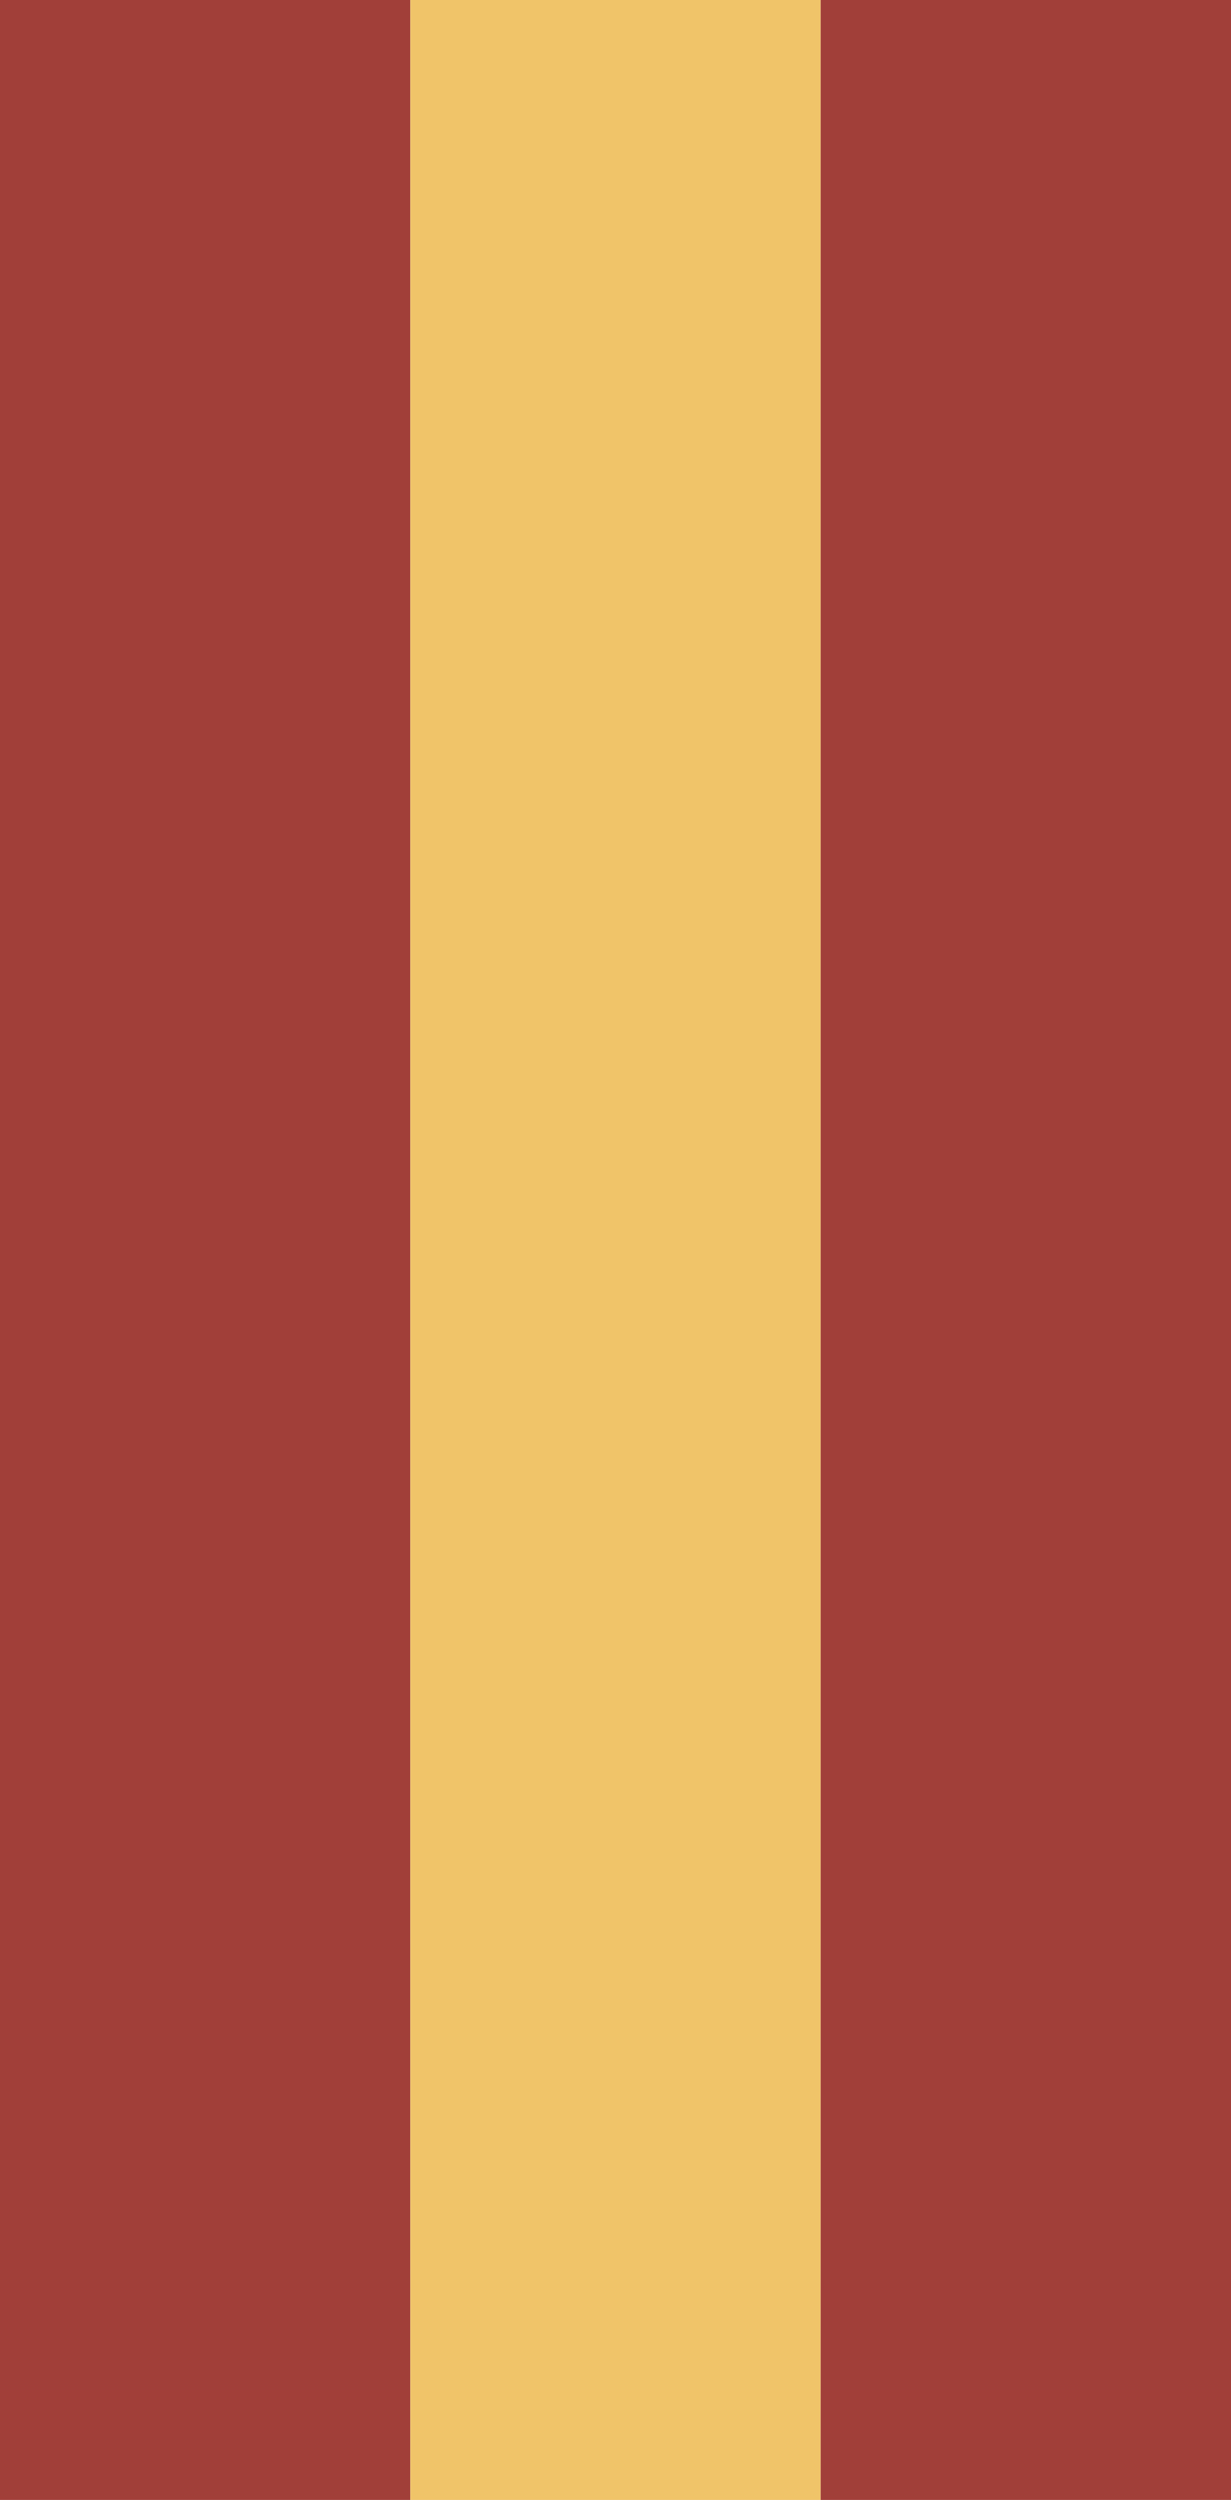
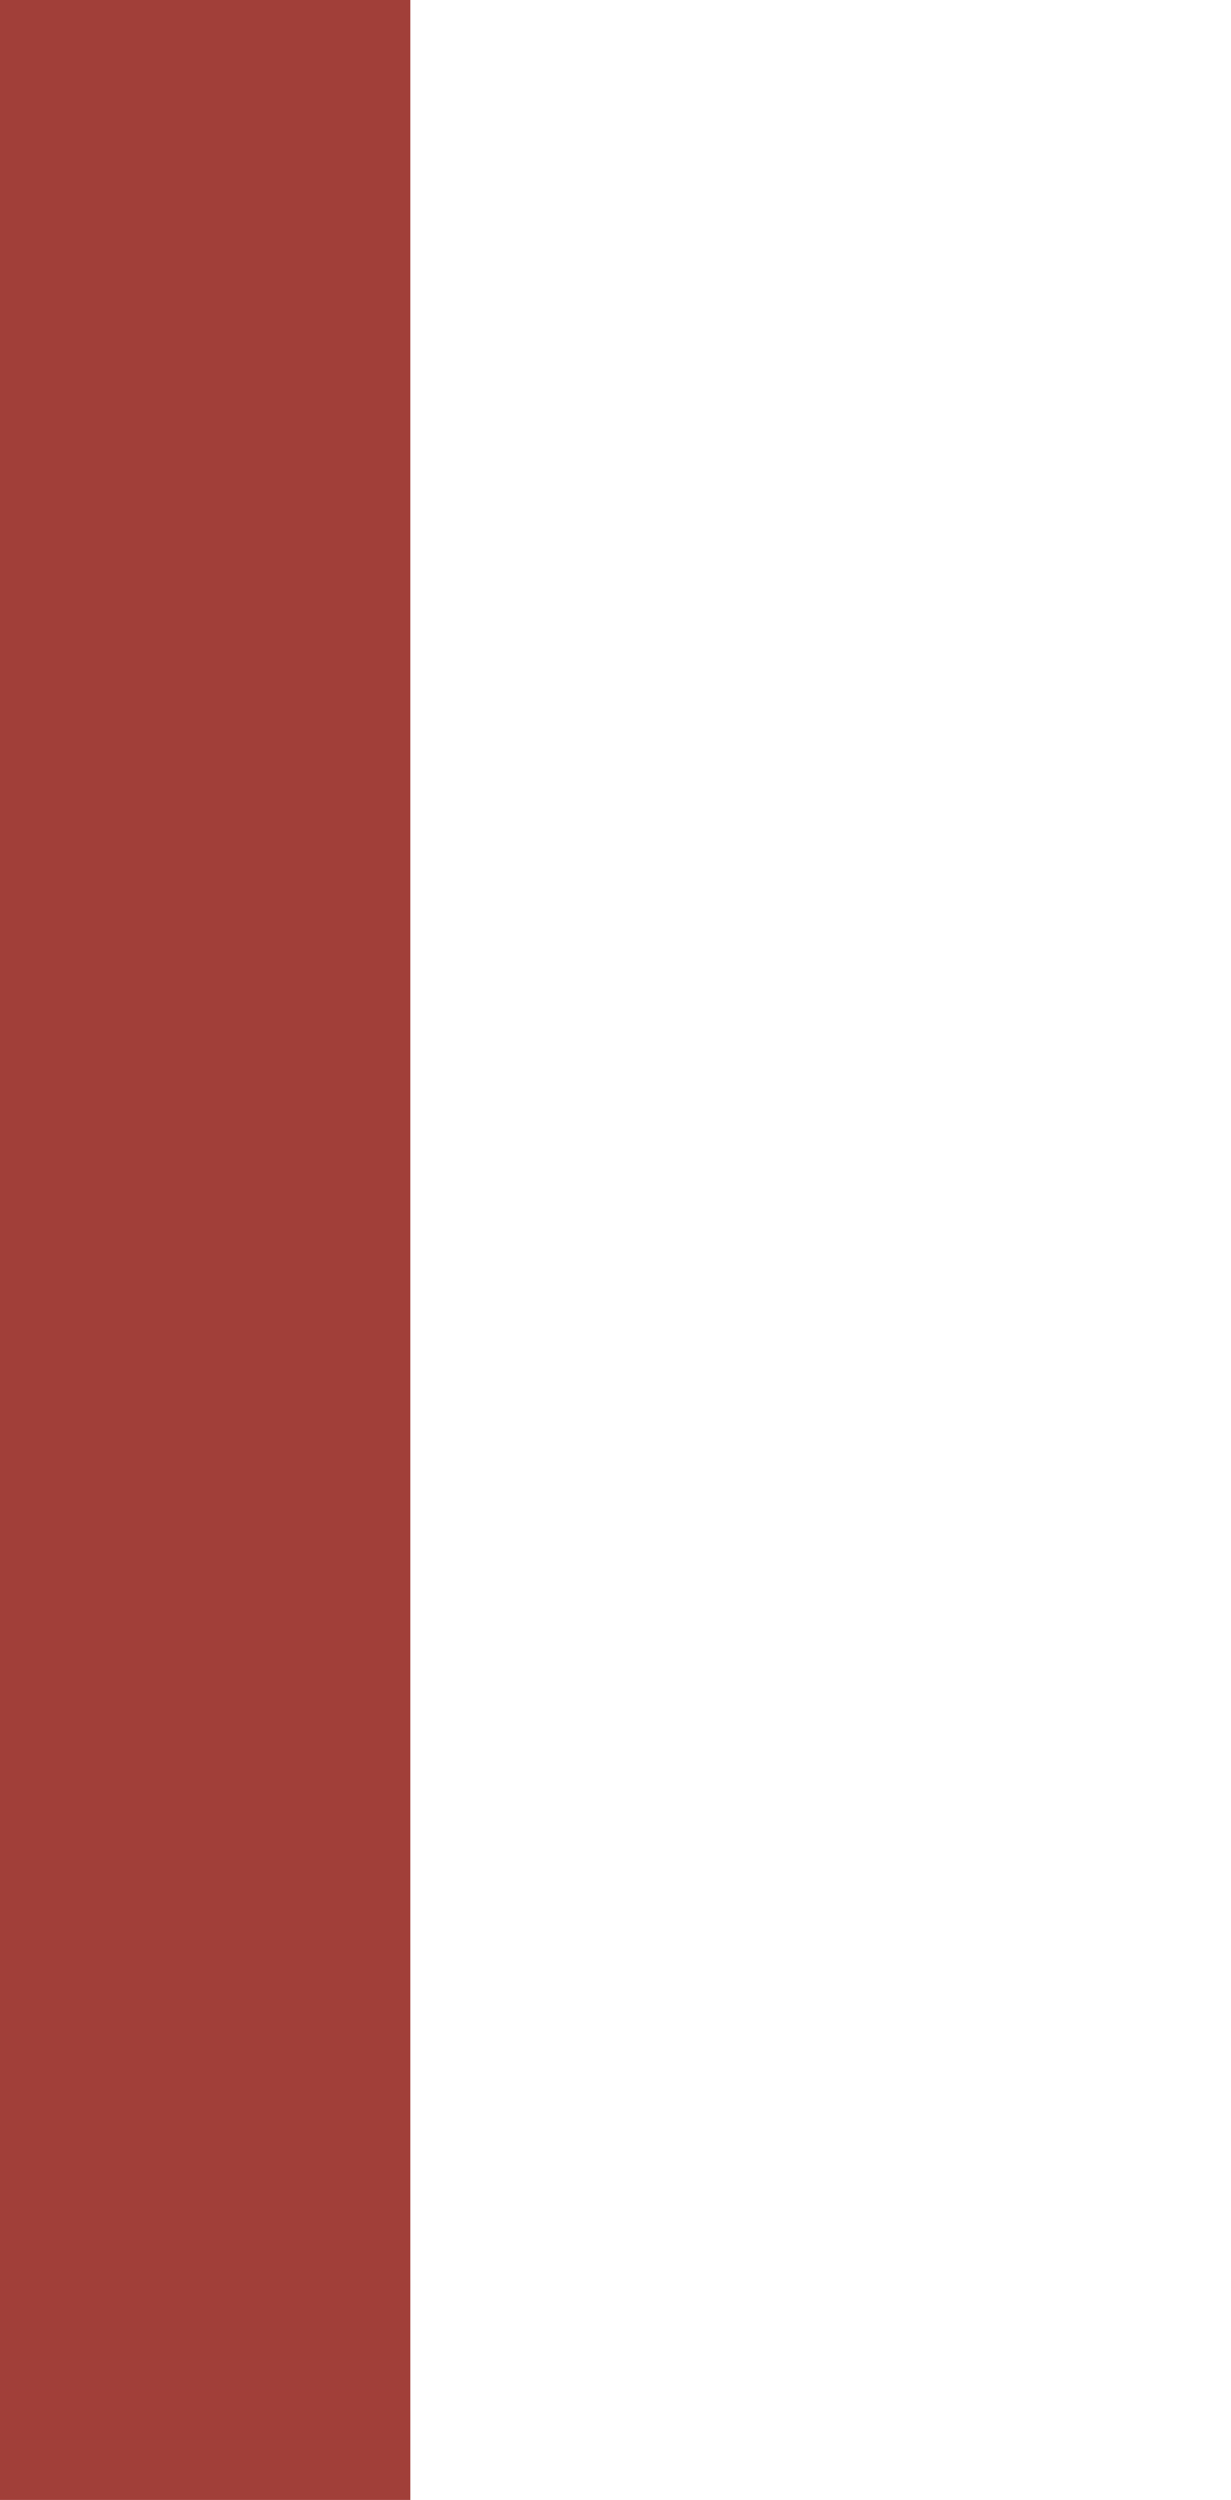
<svg xmlns="http://www.w3.org/2000/svg" width="39.984" height="81.165" viewBox="0 0 39.984 81.165">
  <g id="badge-spain" transform="translate(-1775)">
    <g id="Grupo_25" data-name="Grupo 25" transform="translate(1672.022 -165.101)">
      <rect id="Rectángulo_2" data-name="Rectángulo 2" width="13.328" height="81.165" transform="translate(102.978 165.101)" fill="#a13f39" />
-       <rect id="Rectángulo_3" data-name="Rectángulo 3" width="13.328" height="81.165" transform="translate(116.306 165.101)" fill="#f0c469" />
-       <rect id="Rectángulo_4" data-name="Rectángulo 4" width="13.328" height="81.165" transform="translate(129.634 165.101)" fill="#a13f39" />
    </g>
  </g>
</svg>